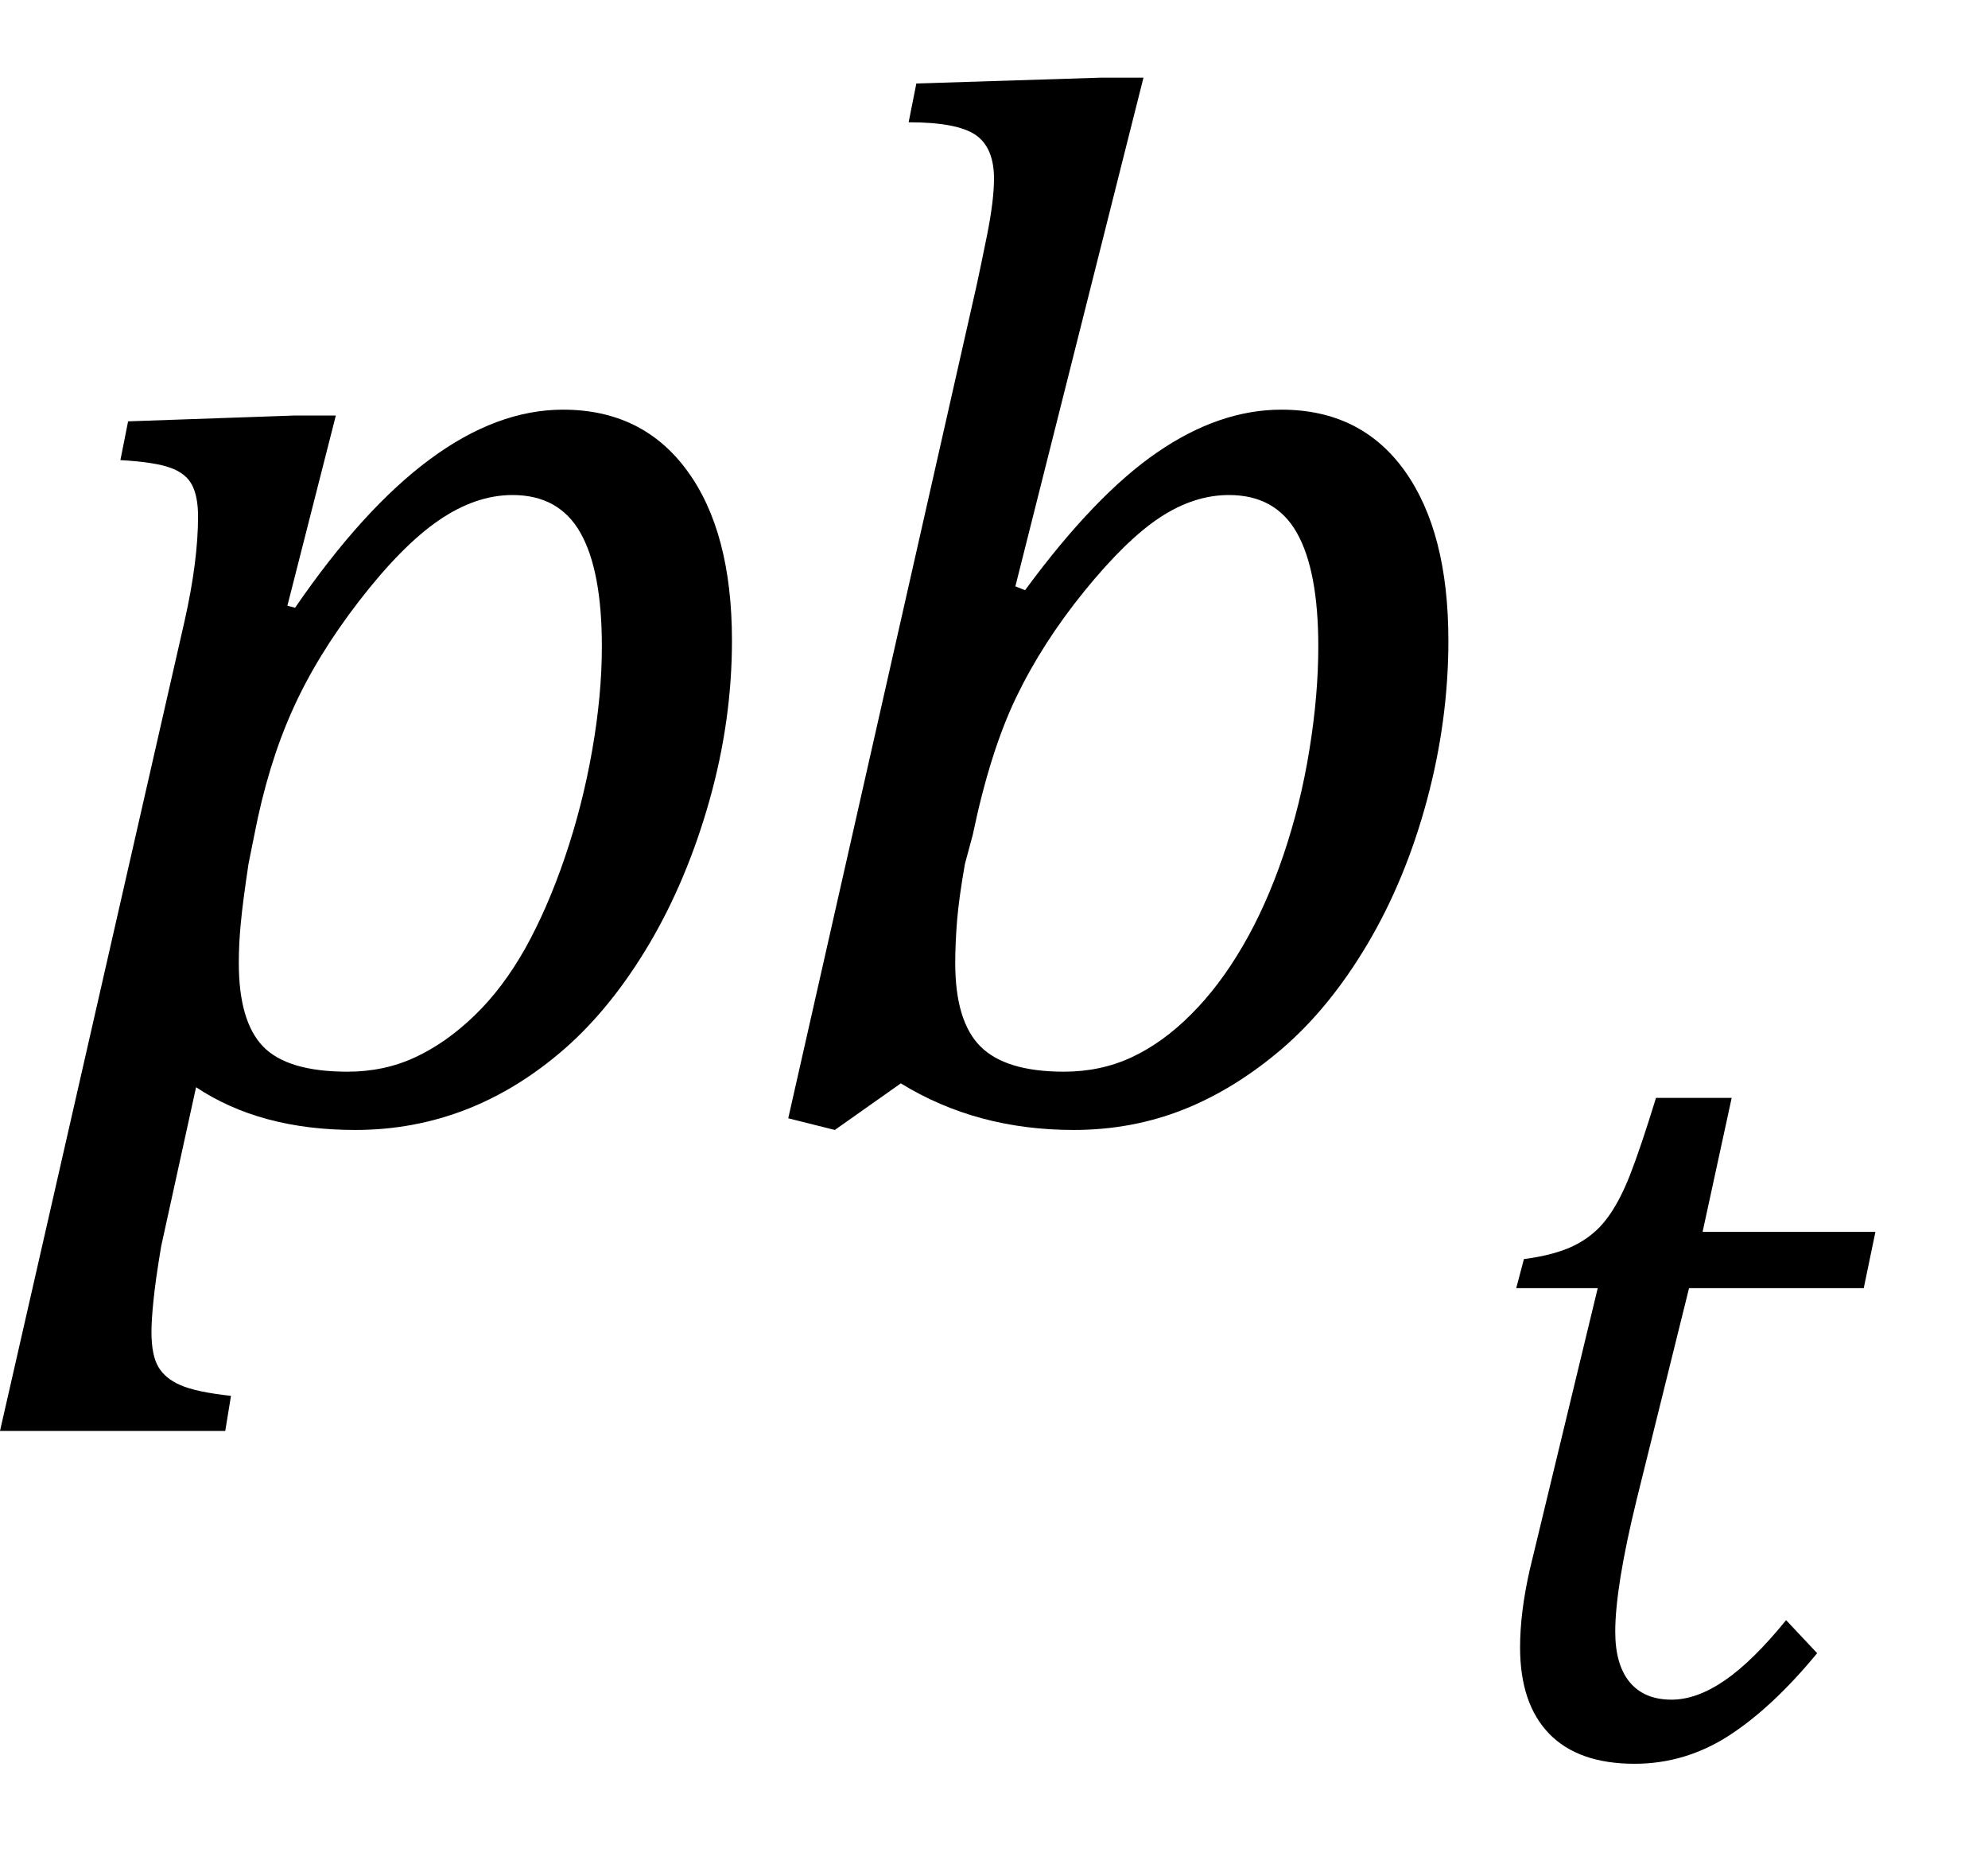
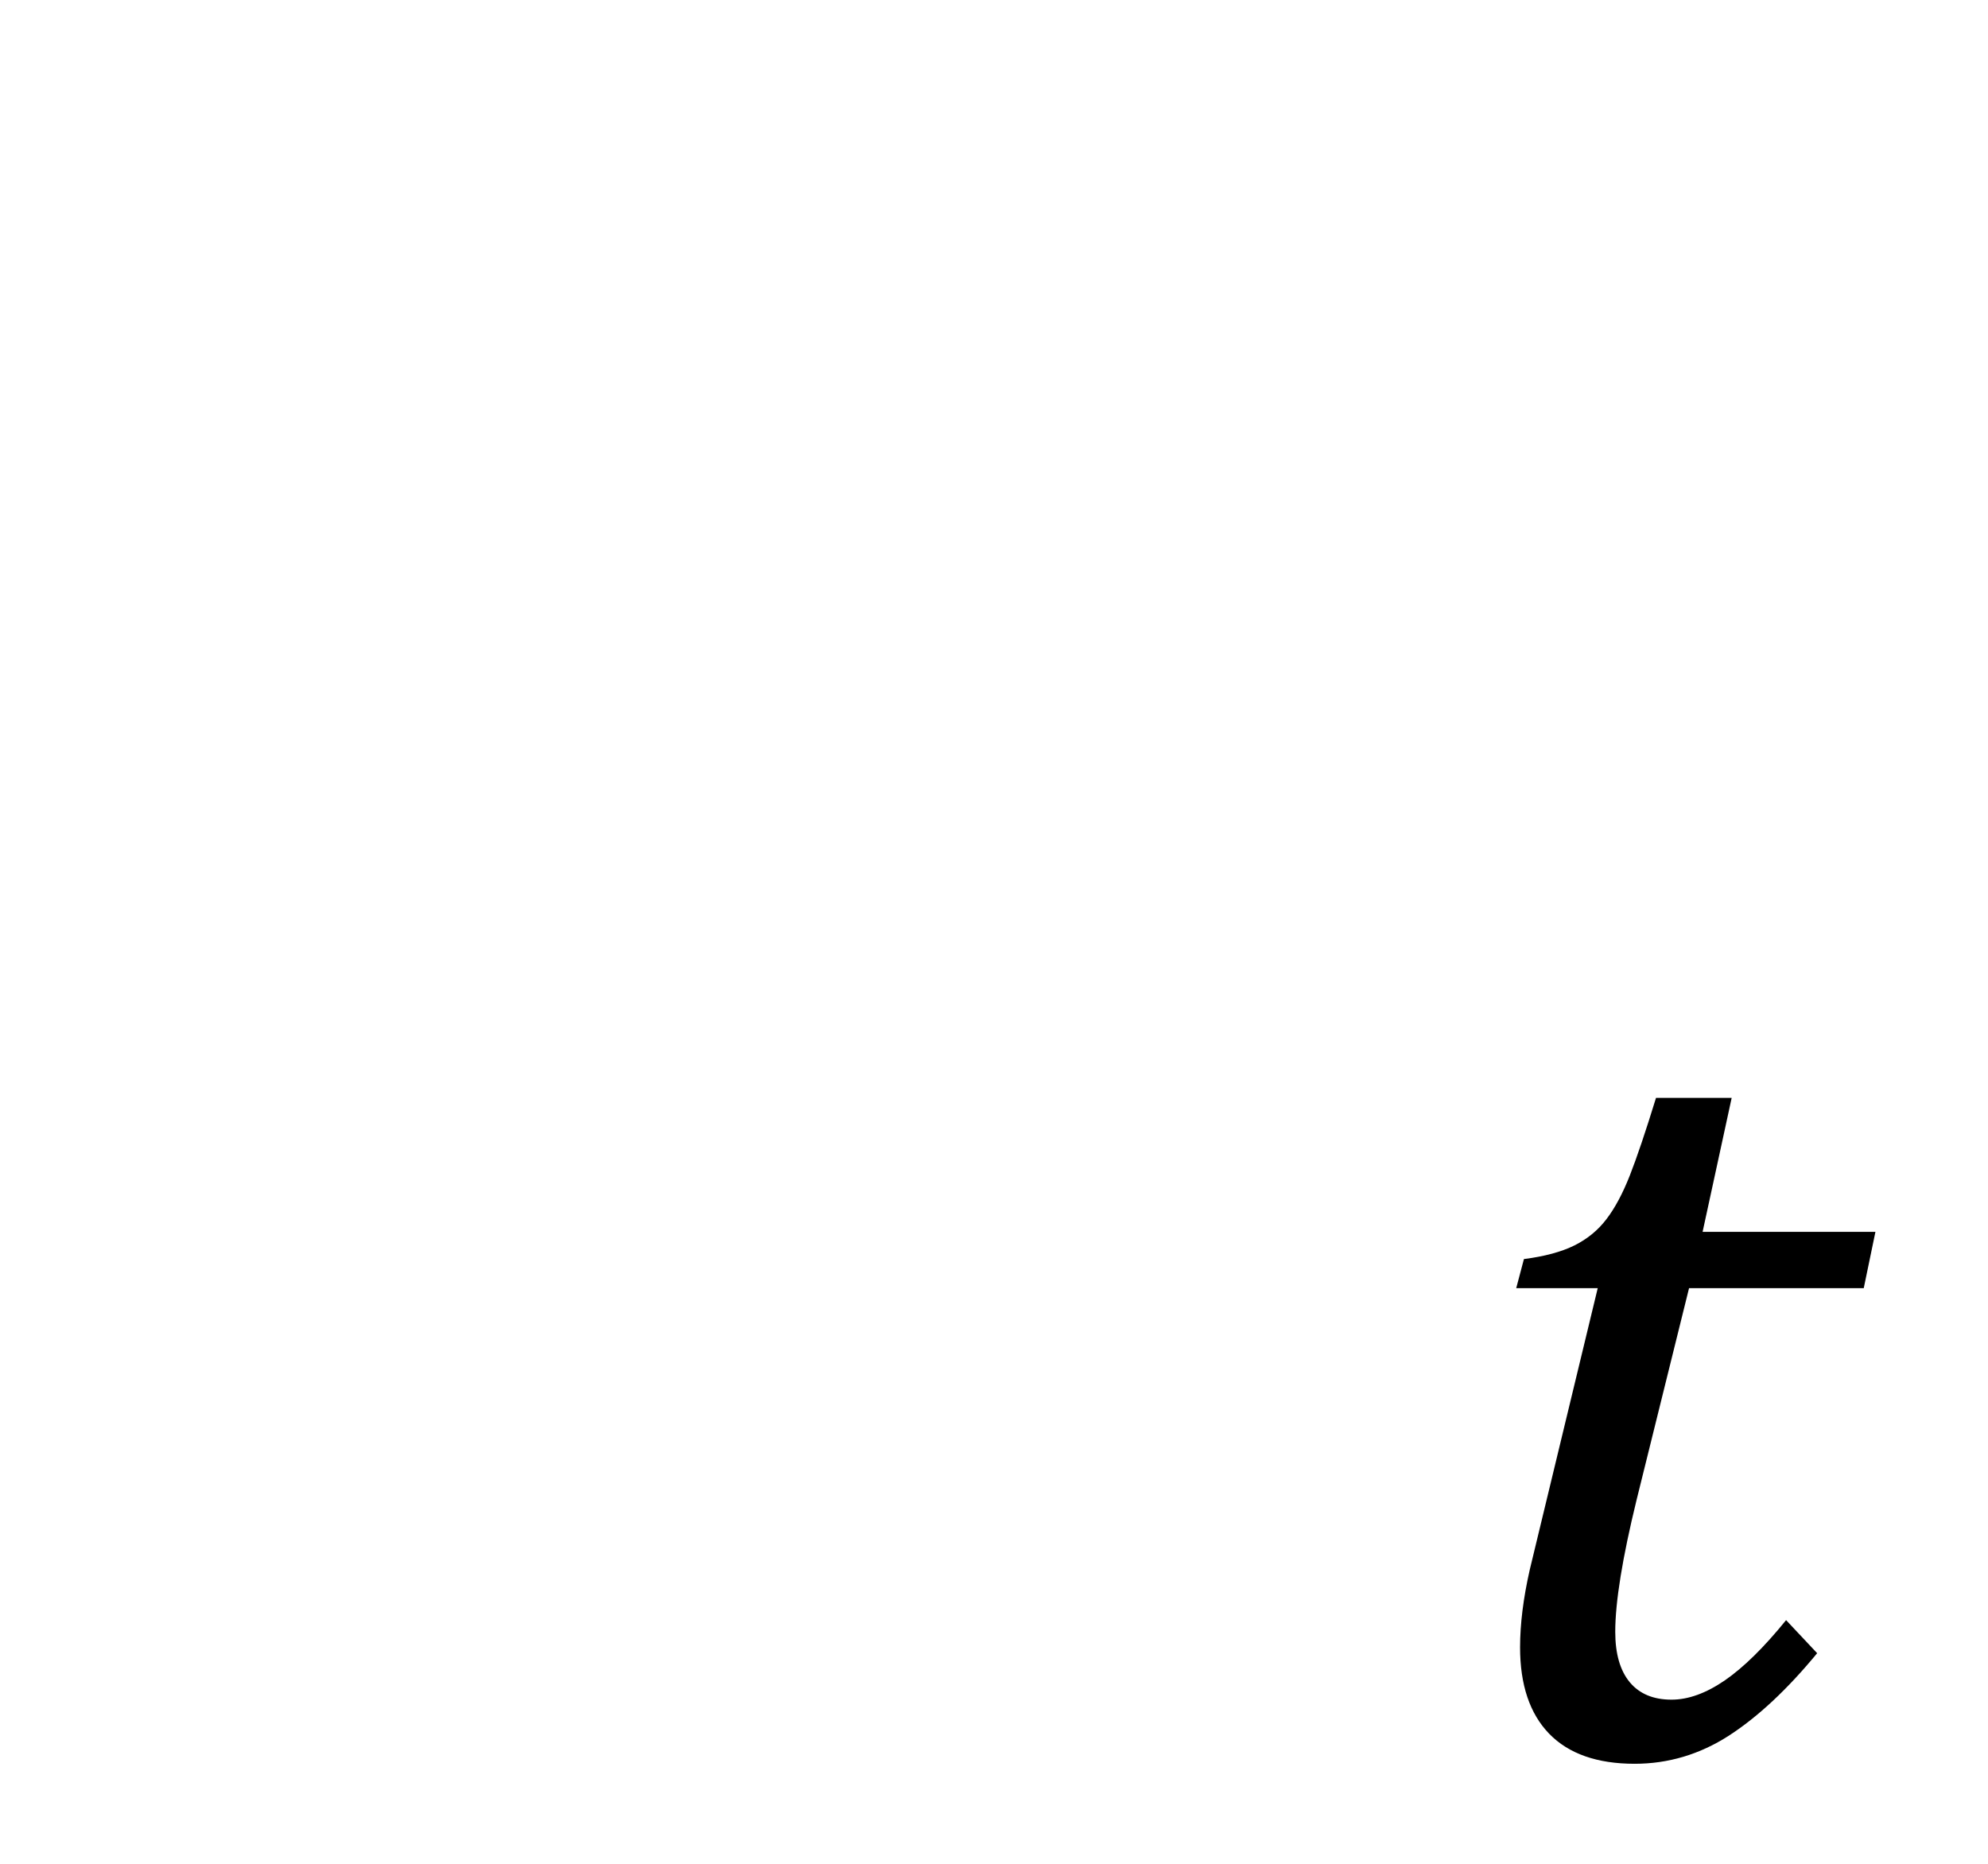
<svg xmlns="http://www.w3.org/2000/svg" stroke-dasharray="none" shape-rendering="auto" font-family="'Dialog'" width="16" text-rendering="auto" fill-opacity="1" contentScriptType="text/ecmascript" color-interpolation="auto" color-rendering="auto" preserveAspectRatio="xMidYMid meet" font-size="12" fill="black" stroke="black" image-rendering="auto" stroke-miterlimit="10" zoomAndPan="magnify" version="1.0" stroke-linecap="square" stroke-linejoin="miter" contentStyleType="text/css" font-style="normal" height="15" stroke-width="1" stroke-dashoffset="0" font-weight="normal" stroke-opacity="1">
  <defs id="genericDefs" />
  <g>
    <g text-rendering="optimizeLegibility" transform="translate( 0.047 9)" color-rendering="optimizeQuality" color-interpolation="linearRGB" image-rendering="optimizeQuality">
-       <path d=" M 1.25 1.031 Q 1.203 1.312 1.188 1.469 Q 1.172 1.625 1.172 1.719 Q 1.172 1.906 1.227 2 Q 1.281 2.094 1.406 2.148 Q 1.531 2.203 1.812 2.234 L 1.766 2.516 L -0.047 2.516 L 1.438 -4 Q 1.547 -4.484 1.547 -4.844 Q 1.547 -5 1.5 -5.094 Q 1.453 -5.188 1.328 -5.234 Q 1.203 -5.281 0.922 -5.297 L 0.984 -5.609 L 2.328 -5.656 L 2.656 -5.656 L 2.266 -4.125 L 2.328 -4.109 Q 3.422 -5.703 4.484 -5.703 Q 5.125 -5.703 5.484 -5.211 Q 5.844 -4.719 5.844 -3.844 Q 5.844 -3.203 5.664 -2.562 Q 5.484 -1.922 5.18 -1.406 Q 4.875 -0.891 4.5 -0.562 Q 4.125 -0.234 3.703 -0.07 Q 3.281 0.094 2.812 0.094 Q 2.047 0.094 1.531 -0.25 L 1.25 1.031 Z M 1.953 -2.047 Q 1.906 -1.734 1.891 -1.57 Q 1.875 -1.406 1.875 -1.25 Q 1.875 -0.781 2.07 -0.578 Q 2.266 -0.375 2.75 -0.375 Q 3.047 -0.375 3.297 -0.492 Q 3.547 -0.609 3.773 -0.828 Q 4 -1.047 4.18 -1.367 Q 4.359 -1.688 4.5 -2.102 Q 4.641 -2.516 4.719 -2.961 Q 4.797 -3.406 4.797 -3.797 Q 4.797 -4.406 4.625 -4.711 Q 4.453 -5.016 4.078 -5.016 Q 3.781 -5.016 3.484 -4.812 Q 3.188 -4.609 2.844 -4.164 Q 2.5 -3.719 2.305 -3.281 Q 2.109 -2.844 2 -2.281 L 1.953 -2.047 Z" stroke="none" />
-     </g>
+       </g>
    <g text-rendering="optimizeLegibility" transform="translate( 5.891 9)" color-rendering="optimizeQuality" color-interpolation="linearRGB" image-rendering="optimizeQuality">
-       <path d=" M 1.359 -0.281 L 0.828 0.094 L 0.453 0 L 1.969 -6.703 Q 2 -6.844 2.055 -7.117 Q 2.109 -7.391 2.109 -7.562 Q 2.109 -7.812 1.961 -7.914 Q 1.812 -8.016 1.422 -8.016 L 1.484 -8.328 L 2.969 -8.375 L 3.312 -8.375 L 2.281 -4.281 L 2.359 -4.25 Q 2.922 -5.016 3.422 -5.359 Q 3.922 -5.703 4.422 -5.703 Q 5.062 -5.703 5.414 -5.211 Q 5.766 -4.719 5.766 -3.844 Q 5.766 -3.203 5.594 -2.562 Q 5.422 -1.922 5.117 -1.406 Q 4.812 -0.891 4.43 -0.562 Q 4.047 -0.234 3.633 -0.07 Q 3.219 0.094 2.75 0.094 Q 1.969 0.094 1.359 -0.281 Z M 1.875 -2.047 Q 1.828 -1.781 1.812 -1.594 Q 1.797 -1.406 1.797 -1.25 Q 1.797 -0.781 2 -0.578 Q 2.203 -0.375 2.672 -0.375 Q 2.969 -0.375 3.219 -0.492 Q 3.469 -0.609 3.695 -0.836 Q 3.922 -1.062 4.109 -1.383 Q 4.297 -1.703 4.438 -2.117 Q 4.578 -2.531 4.648 -2.969 Q 4.719 -3.406 4.719 -3.797 Q 4.719 -4.406 4.547 -4.711 Q 4.375 -5.016 4 -5.016 Q 3.719 -5.016 3.445 -4.836 Q 3.172 -4.656 2.836 -4.242 Q 2.5 -3.828 2.289 -3.391 Q 2.078 -2.953 1.938 -2.281 L 1.875 -2.047 Z" stroke="none" />
-     </g>
+       </g>
    <g text-rendering="optimizeLegibility" transform="translate( 11.656 14.117)" color-rendering="optimizeQuality" color-interpolation="linearRGB" image-rendering="optimizeQuality">
      <path d=" M 2.969 -0.812 Q 2.609 -0.375 2.258 -0.148 Q 1.906 0.078 1.5 0.078 Q 1.047 0.078 0.812 -0.164 Q 0.578 -0.406 0.578 -0.859 Q 0.578 -1.141 0.656 -1.484 L 1.203 -3.75 L 0.547 -3.75 L 0.609 -3.984 Q 0.859 -4.016 1.016 -4.094 Q 1.172 -4.172 1.273 -4.305 Q 1.375 -4.438 1.461 -4.656 Q 1.547 -4.875 1.672 -5.281 L 2.281 -5.281 L 2.047 -4.203 L 3.438 -4.203 L 3.344 -3.75 L 1.938 -3.75 L 1.516 -2.047 Q 1.344 -1.344 1.344 -0.984 Q 1.344 -0.719 1.461 -0.578 Q 1.578 -0.438 1.797 -0.438 Q 2 -0.438 2.227 -0.594 Q 2.453 -0.75 2.719 -1.078 L 2.969 -0.812 Z" stroke="none" />
    </g>
  </g>
</svg>